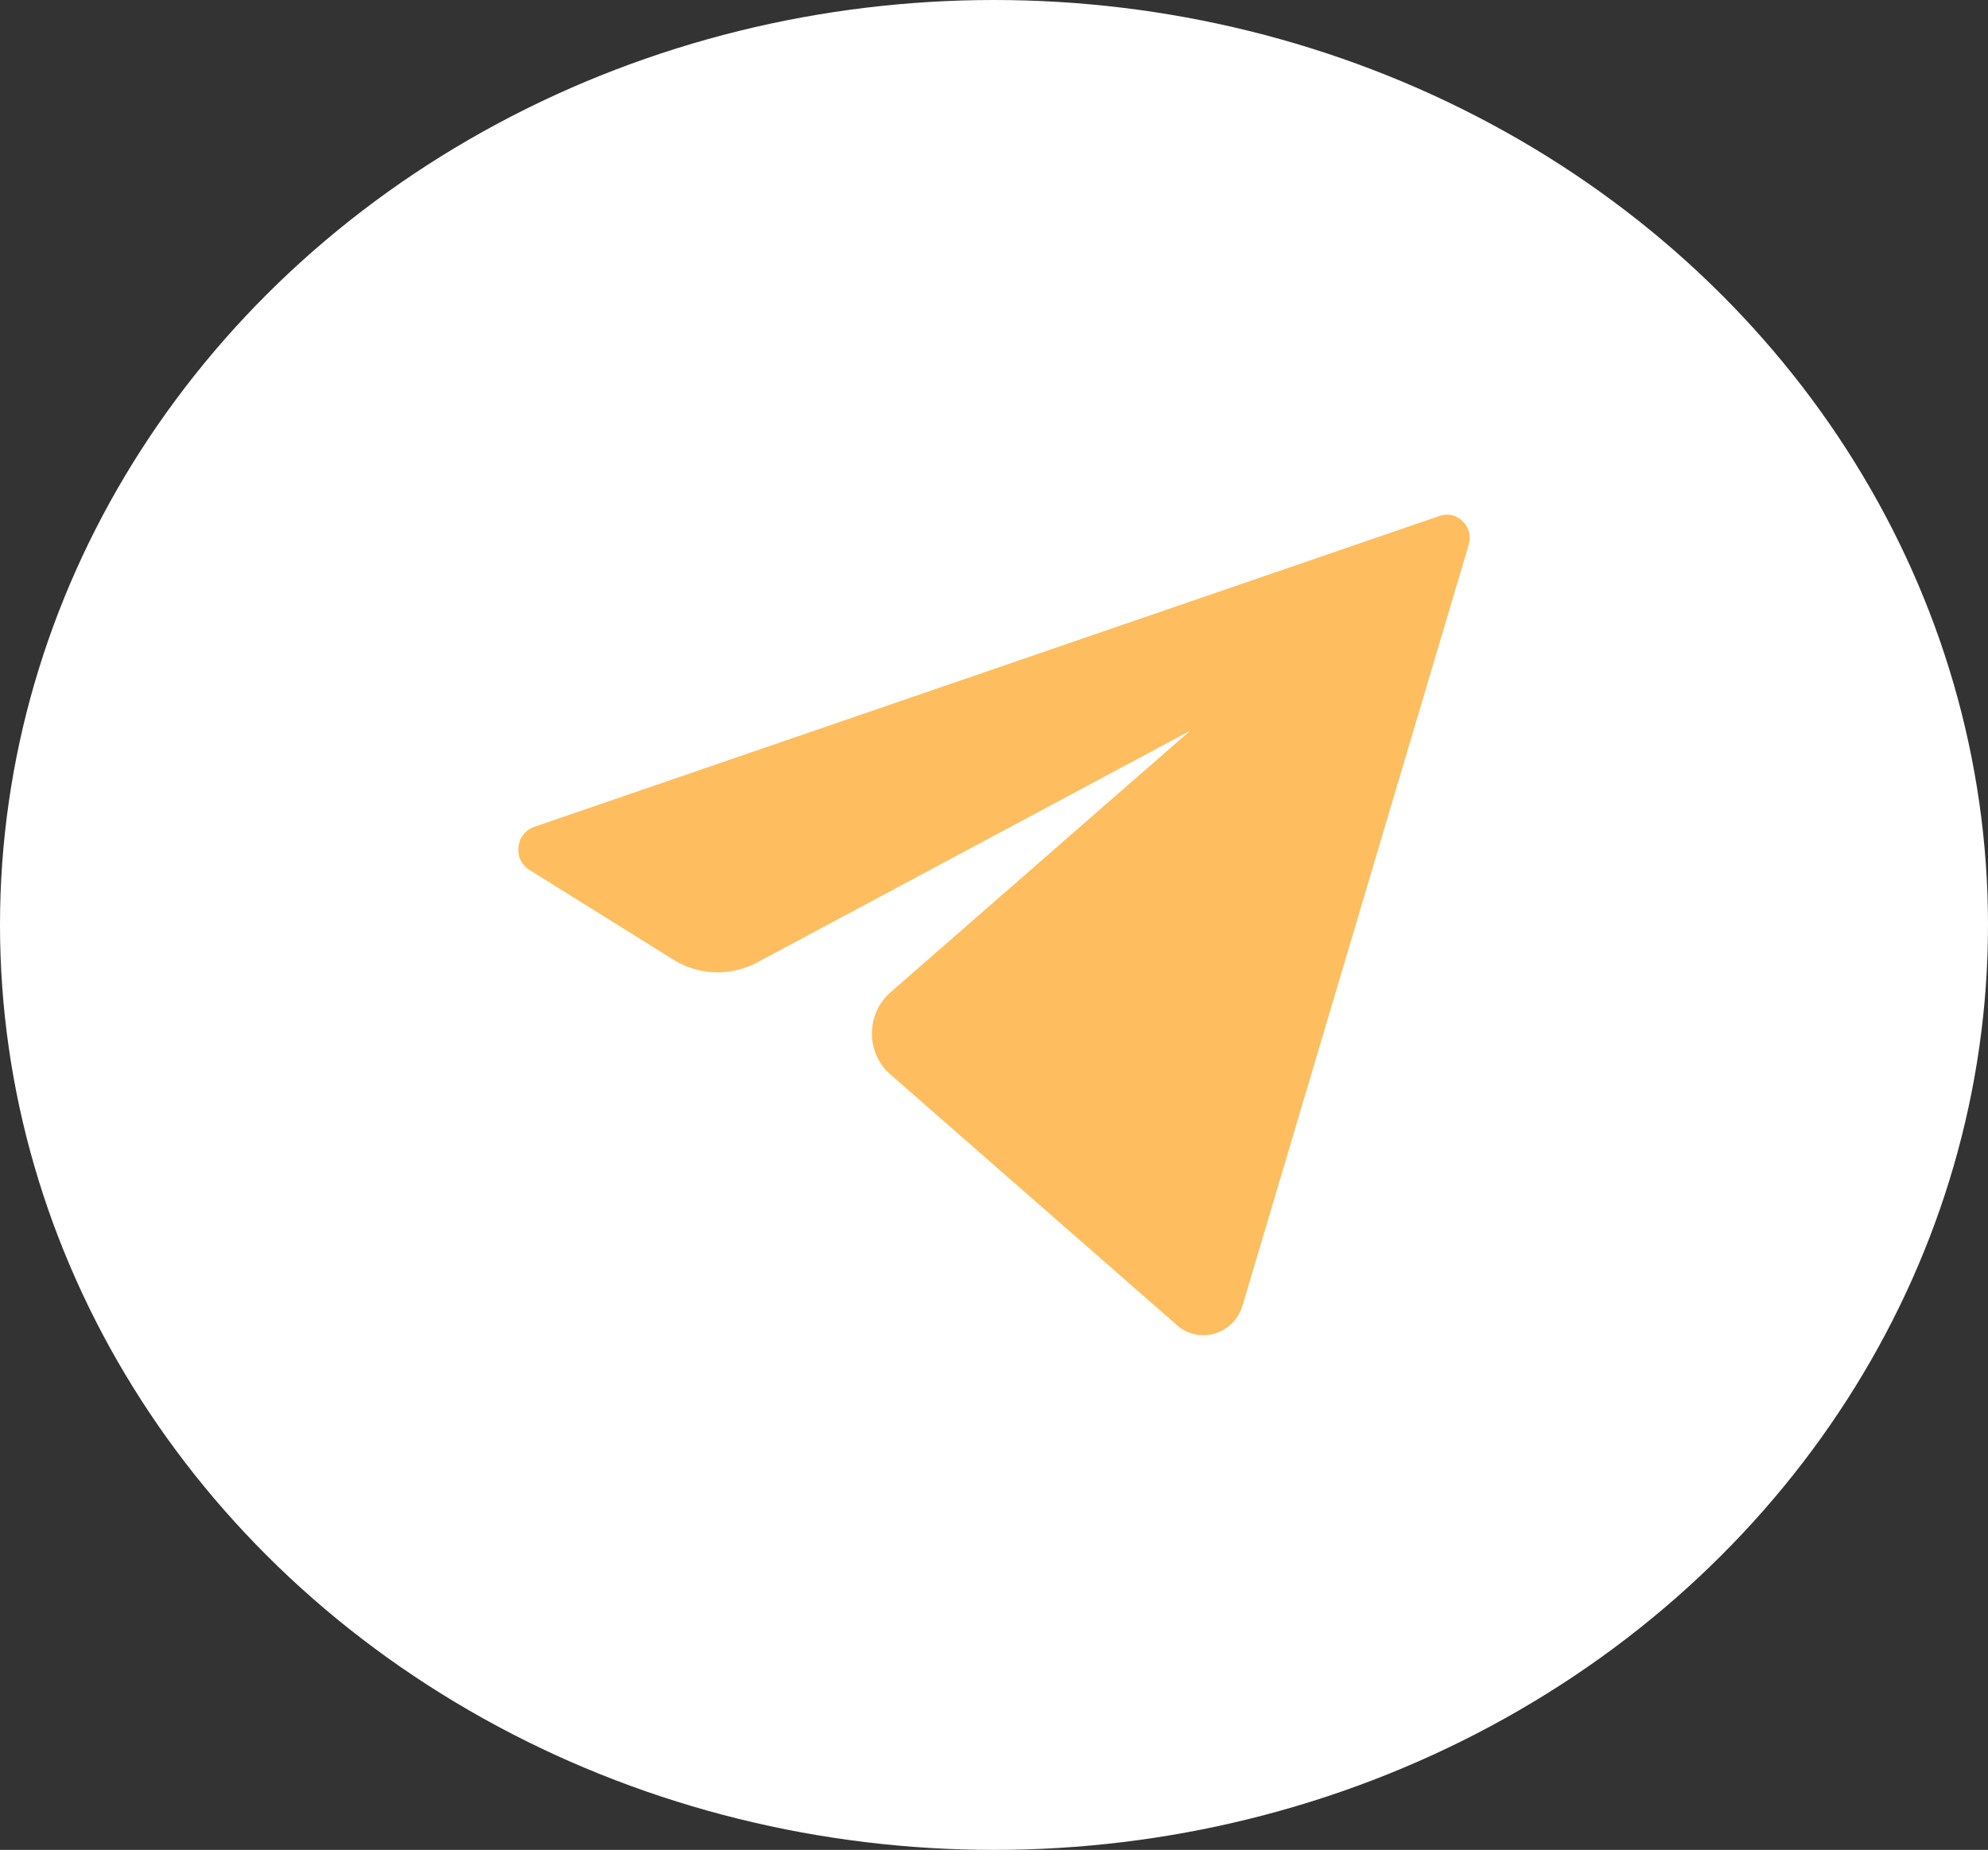
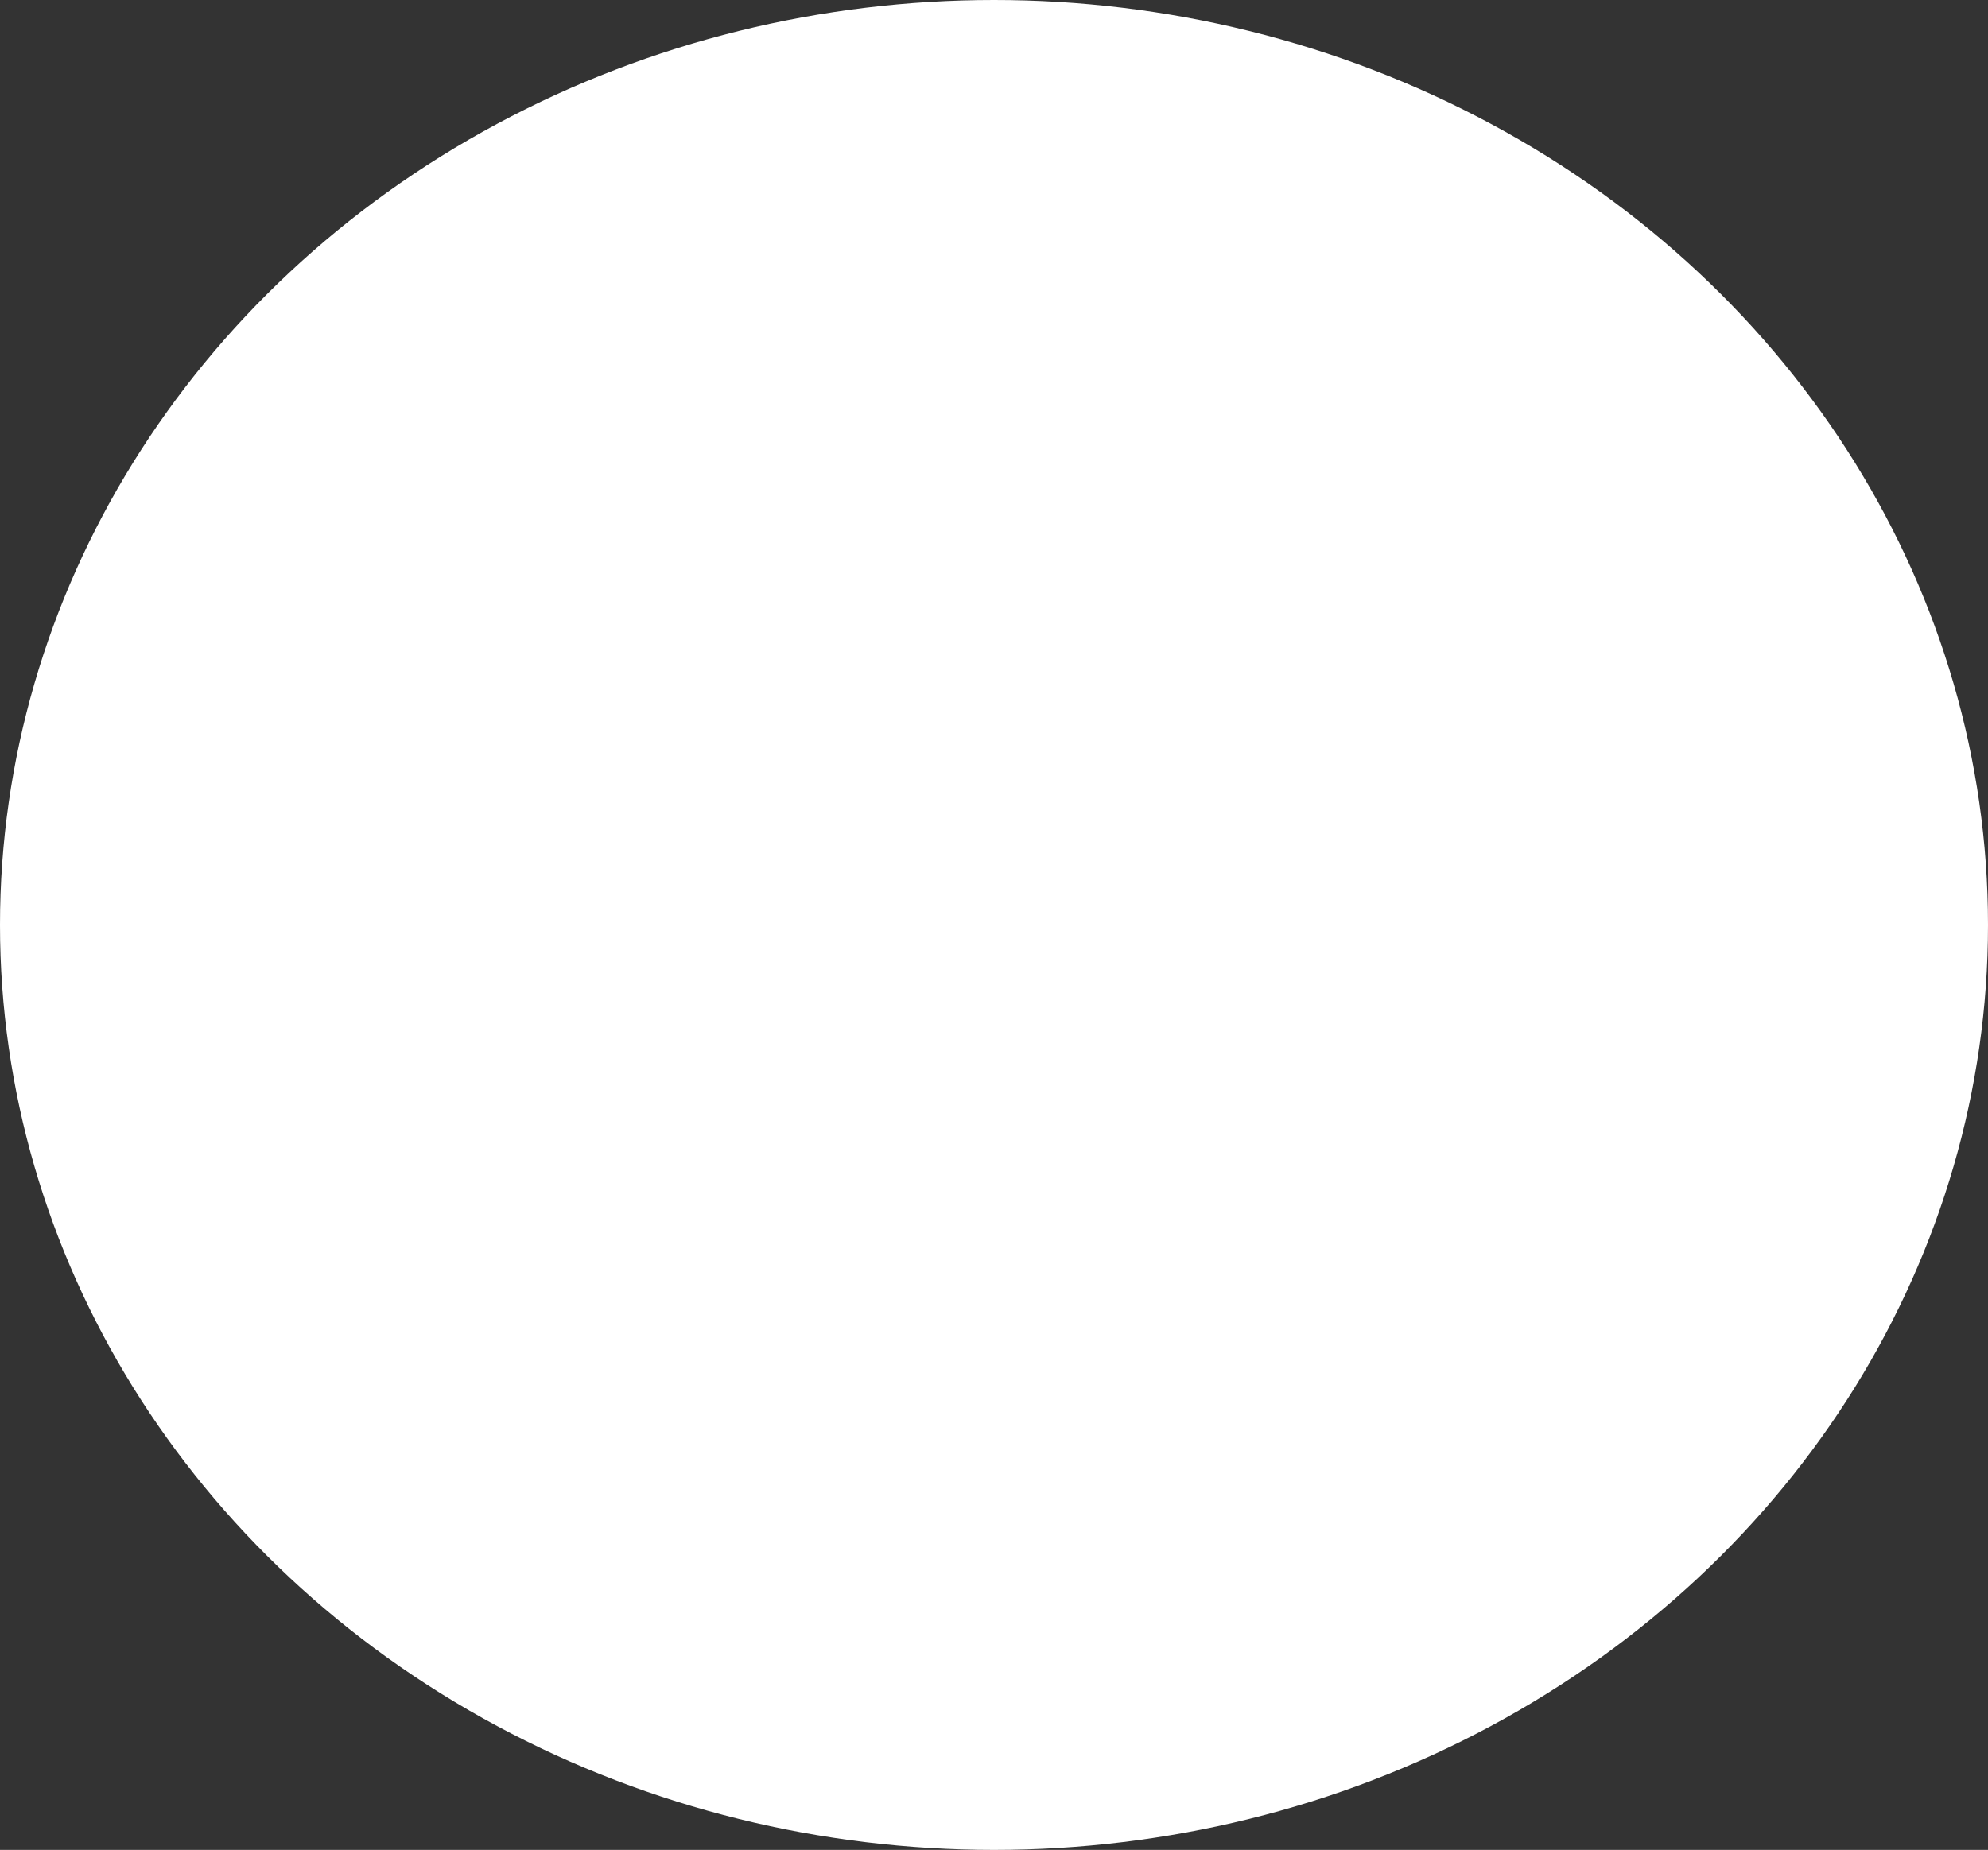
<svg xmlns="http://www.w3.org/2000/svg" data-name="Layer 1" fill="#ffffff" height="1008" preserveAspectRatio="xMidYMid meet" version="1" viewBox="459.0 559.0 1083.0 1008.0" width="1083" zoomAndPan="magnify">
  <rect x="459.0" y="559.0" width="1083.0" height="1008.0" fill="#333333" stroke="none" />
  <g id="change1_1">
    <ellipse cx="1000.5" cy="1063" rx="541.5" ry="504" />
  </g>
  <g id="change2_1">
-     <path d="M750.087,1009.538l493.168-169.41c9.6-3.3,18.77,5.868,15.816,15.807l-123.149,414.354c-4.681,15.749-23.538,21.477-35.691,10.842L943.984,1144.4c-13.372-11.7-13.294-32.972.164-44.722L1107.31,957.214l-235.681,126.14a45.656,45.656,0,0,1-45.841-1.472l-78.363-48.856C738.214,1027.283,739.825,1013.063,750.087,1009.538Z" fill="#febe5f" />
-   </g>
+     </g>
</svg>